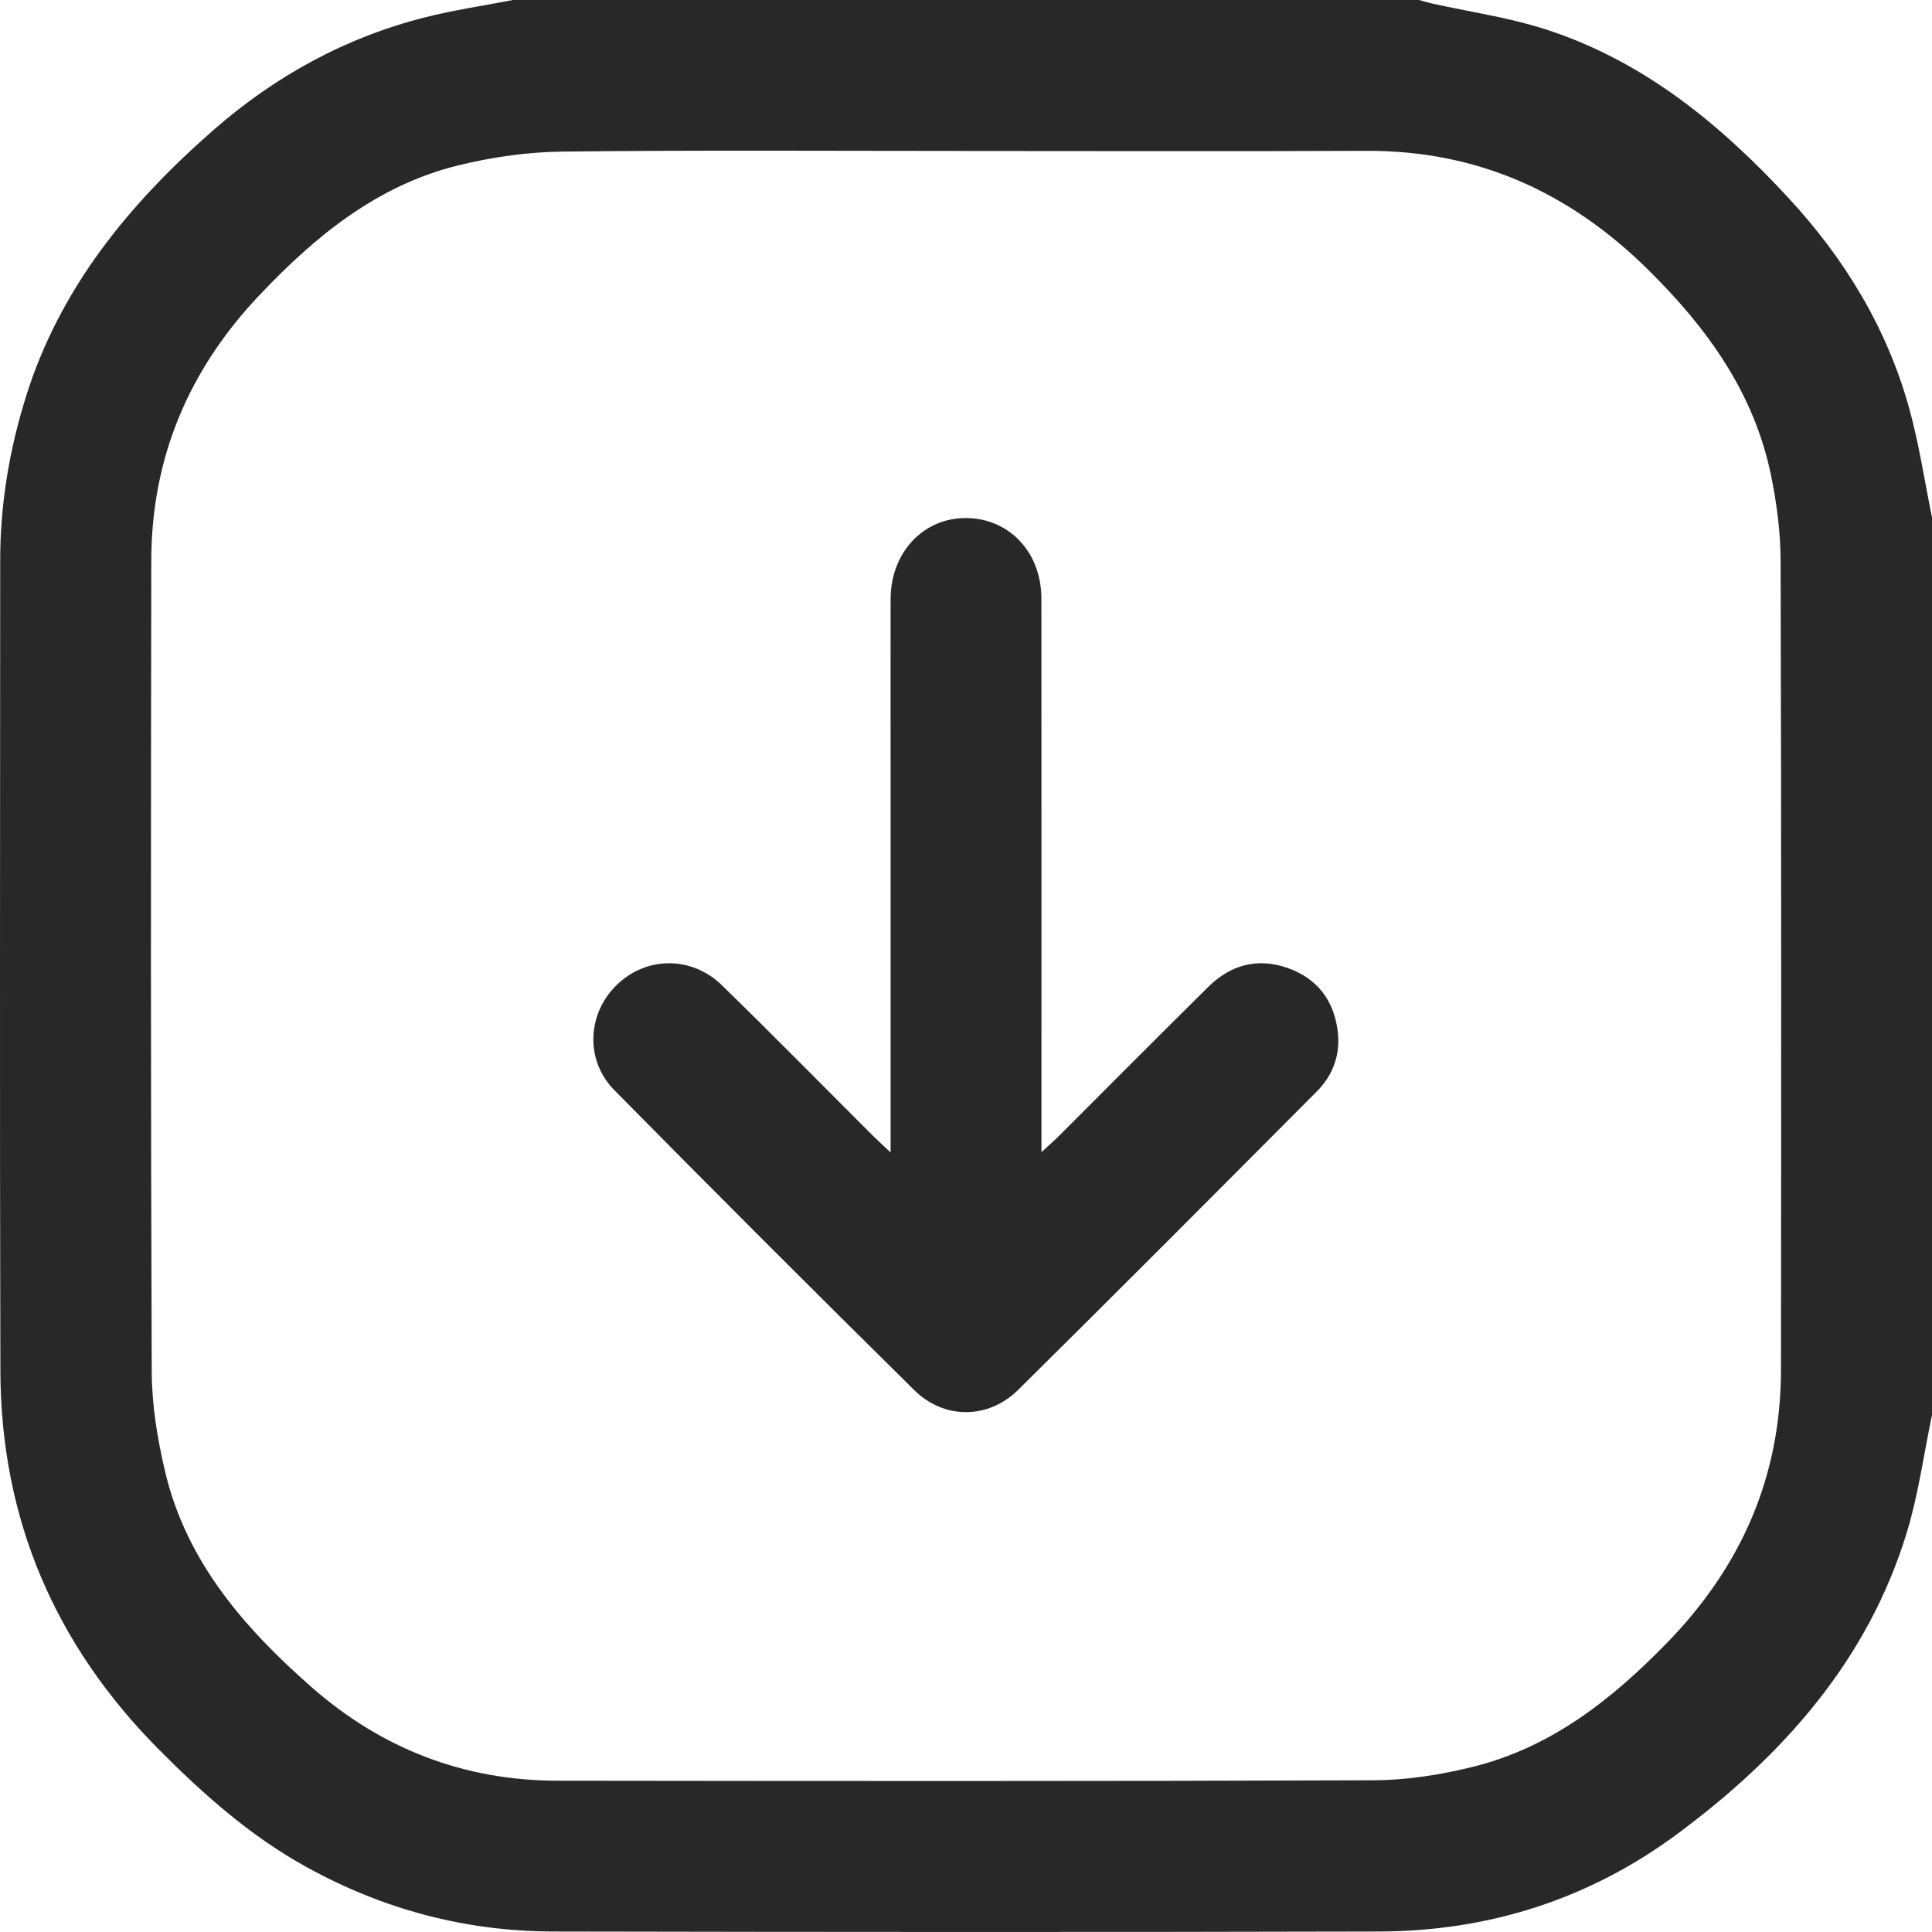
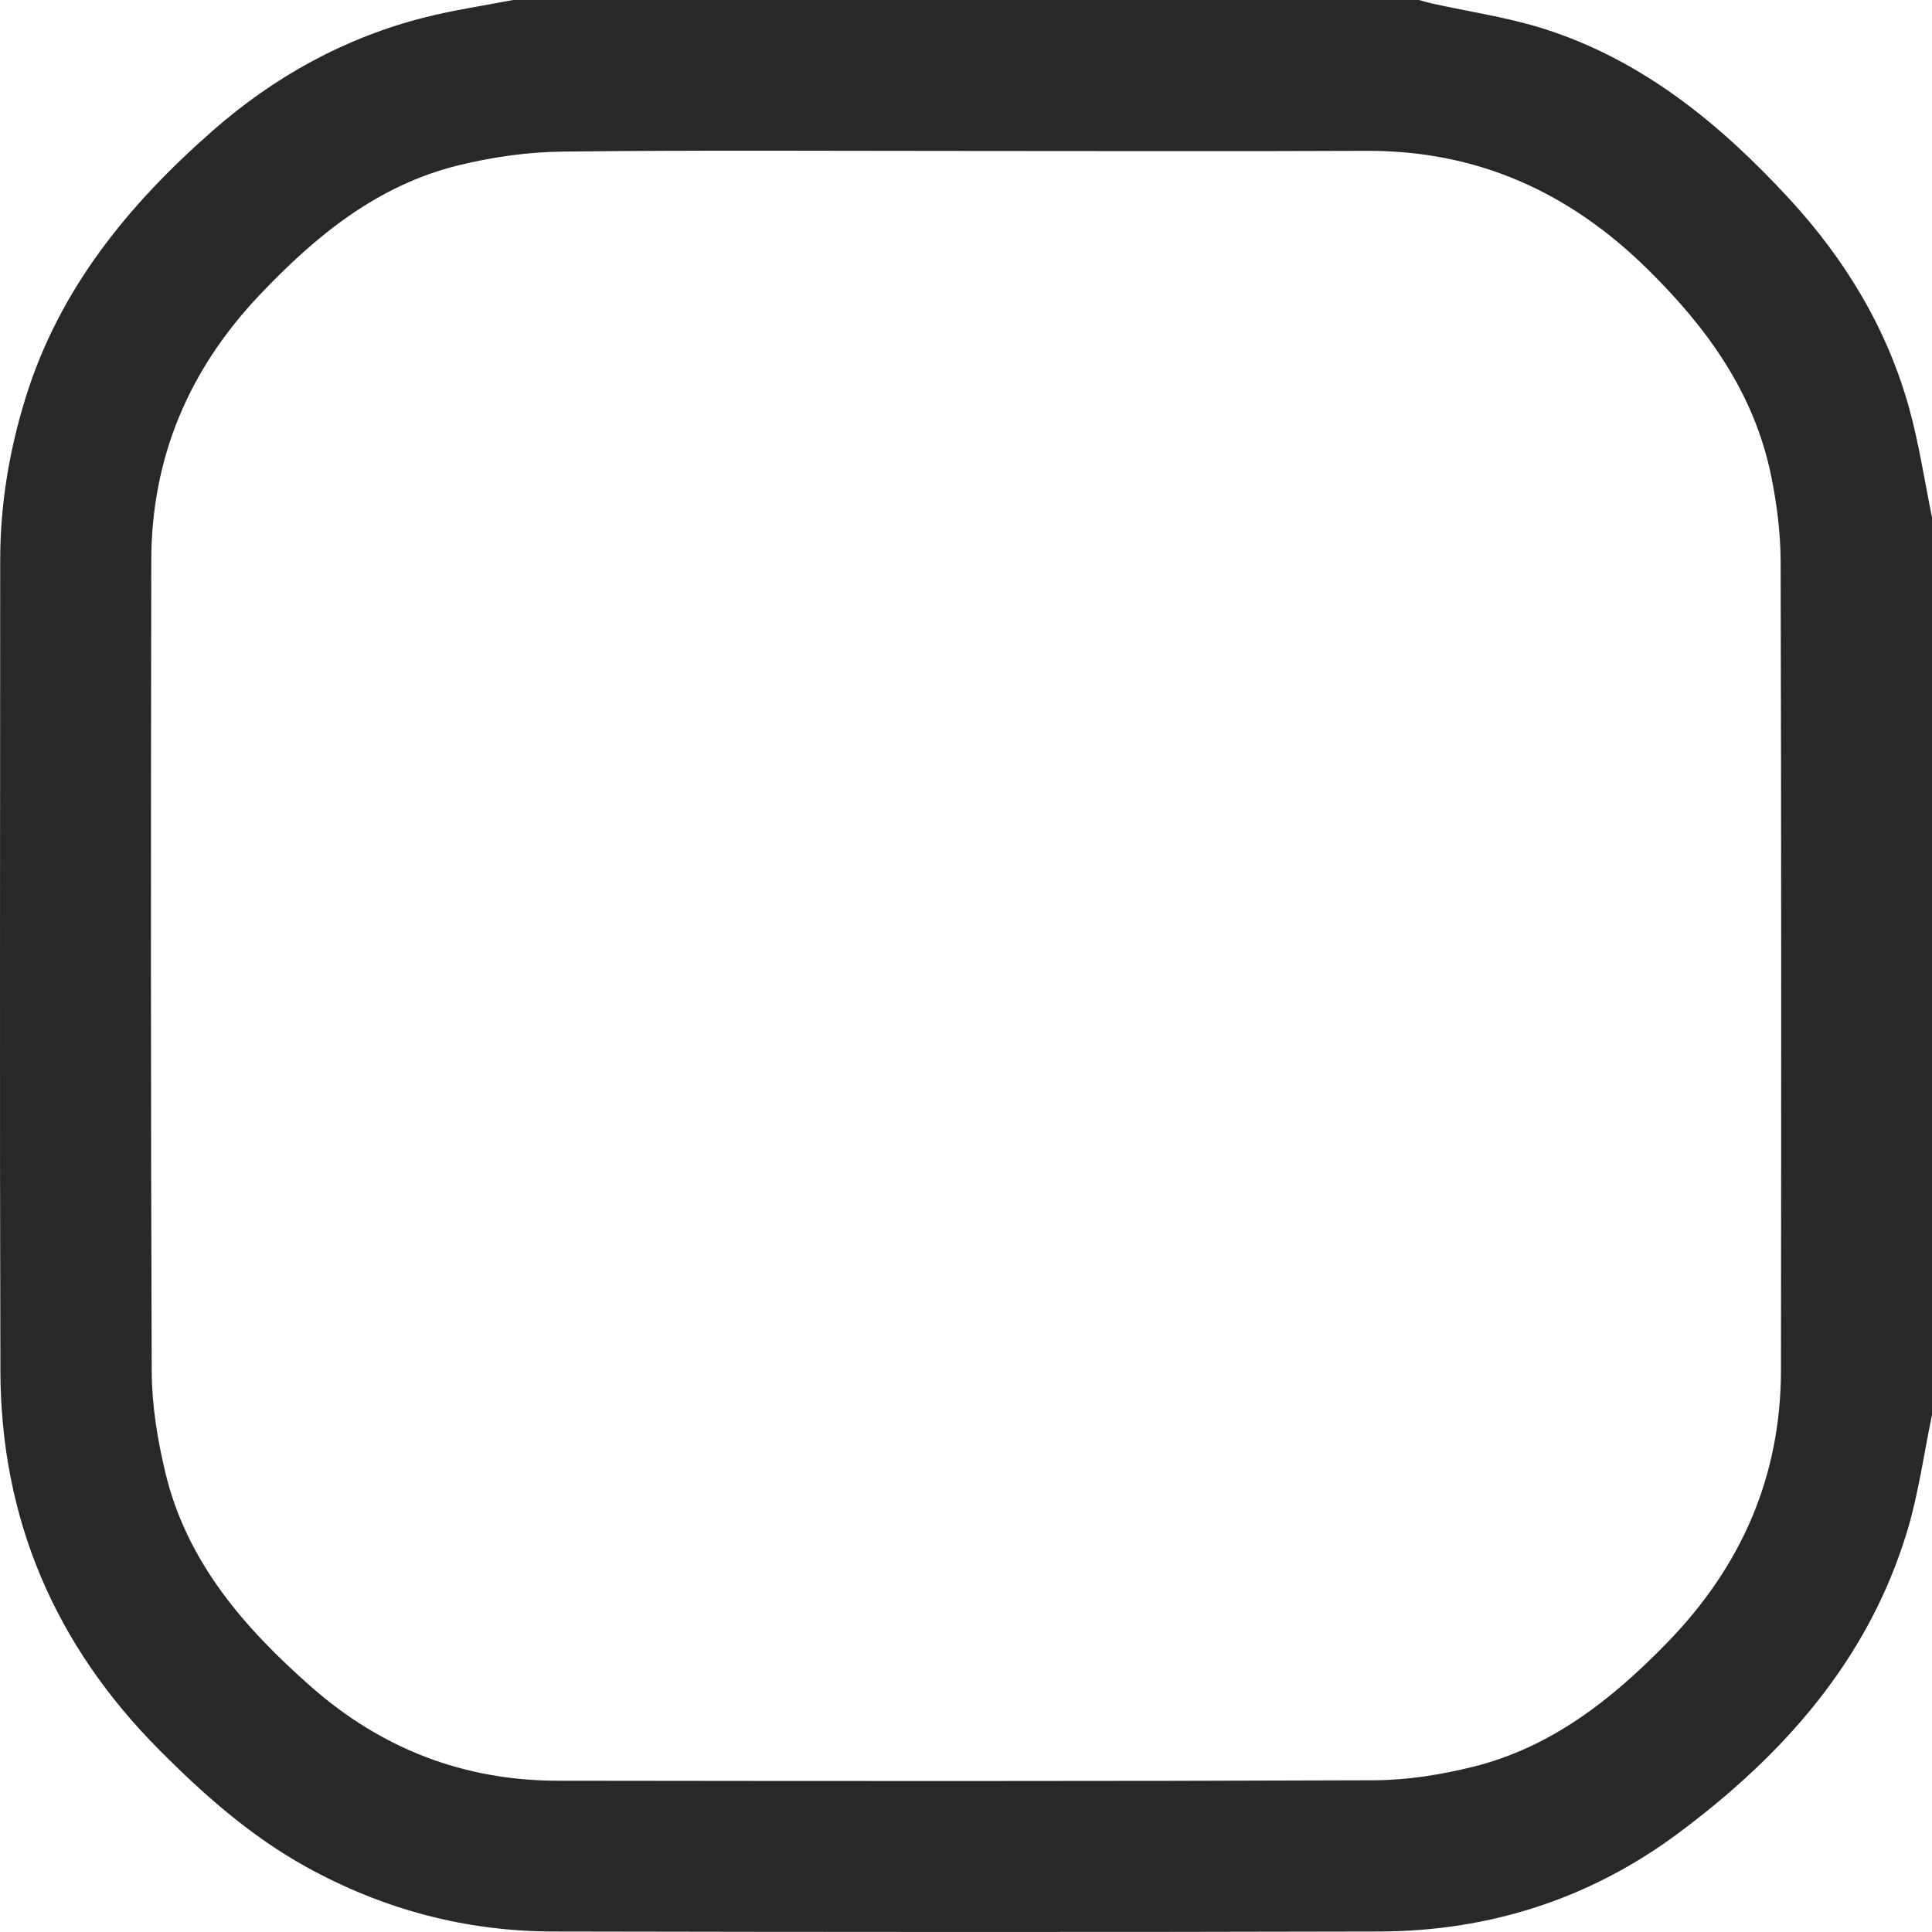
<svg xmlns="http://www.w3.org/2000/svg" id="Camada_2" data-name="Camada 2" viewBox="0 0 387.07 387.06">
  <defs>
    <style>      .cls-1 {        fill: #282828;        stroke-width: 0px;      }    </style>
  </defs>
  <g id="Camada_1-2" data-name="Camada 1">
    <g>
      <path class="cls-1" d="M387.07,103.56c0,59.97,0,119.94,0,179.91-1.64,7.85-2.71,15.88-5.04,23.53-7.82,25.65-24.78,44.65-45.79,60.28-17.69,13.17-37.9,19.64-59.94,19.69-55.16.14-110.32.11-165.48,0-17.56-.03-34.08-4.43-49.48-12.95-11.14-6.16-20.5-14.45-29.43-23.43C10.99,329.56.16,304.32.08,274.7c-.15-54.15-.05-108.3-.04-162.46,0-11.16,1.81-22.02,5.13-32.68,6.79-21.81,20.65-38.64,37.45-53.38,12.39-10.87,26.52-18.66,42.55-22.71,5.81-1.47,11.78-2.34,17.67-3.48,60.47,0,120.95,0,181.42,0,.83.23,1.65.49,2.49.68,7.58,1.69,15.34,2.79,22.7,5.14,19.71,6.31,35.16,19,48.98,33.97,11.26,12.2,19.66,26.06,24.09,42.09,1.96,7.1,3.05,14.44,4.53,21.68ZM193.6,30.24c-26.96,0-53.92-.18-80.88.13-6.97.08-14.08,1.09-20.86,2.75-16.24,3.98-28.63,14.13-39.9,26.03-14.17,14.97-21.62,32.59-21.65,53.17-.09,54.17-.12,108.35.09,162.52.03,6.72,1.15,13.56,2.71,20.12,4.27,17.95,15.83,31.19,29.25,43,14.08,12.39,30.56,18.78,49.33,18.8,54.55.07,109.1.12,163.65-.09,6.59-.03,13.32-1.1,19.74-2.69,15.67-3.88,27.82-13.46,38.91-24.85,14.87-15.28,22.79-33.28,22.82-54.6.06-54.05.08-108.1-.07-162.14-.02-5.74-.77-11.57-1.93-17.21-3.41-16.52-12.79-29.48-24.61-41.14-15.74-15.54-34.21-23.92-56.48-23.82-26.71.12-53.42.03-80.13.03Z" />
-       <path class="cls-1" d="M178.43,230.87c0-25.87,0-50.81,0-75.74,0-11.71-.03-23.43,0-35.14.03-9.36,6.61-16.31,15.25-16.2,8.57.11,14.95,6.9,14.96,16.11.03,35.39.01,70.78.01,106.18,0,1.34,0,2.67,0,4.76,1.53-1.42,2.53-2.28,3.46-3.21,9.98-9.97,19.92-19.98,29.95-29.9,4.5-4.46,9.93-5.92,15.96-3.78,5.87,2.08,9.21,6.45,9.98,12.61.58,4.64-.88,8.79-4.15,12.08-19.91,19.99-39.81,39.99-59.87,59.82-5.97,5.9-14.82,5.96-20.79.07-20.16-19.91-40.21-39.95-60.11-60.12-5.93-6.02-5.42-15.34.48-21.08,5.9-5.74,14.98-5.88,21.1.09,10.19,9.93,20.17,20.09,30.24,30.14.95.94,1.94,1.84,3.52,3.32Z" />
    </g>
  </g>
</svg>